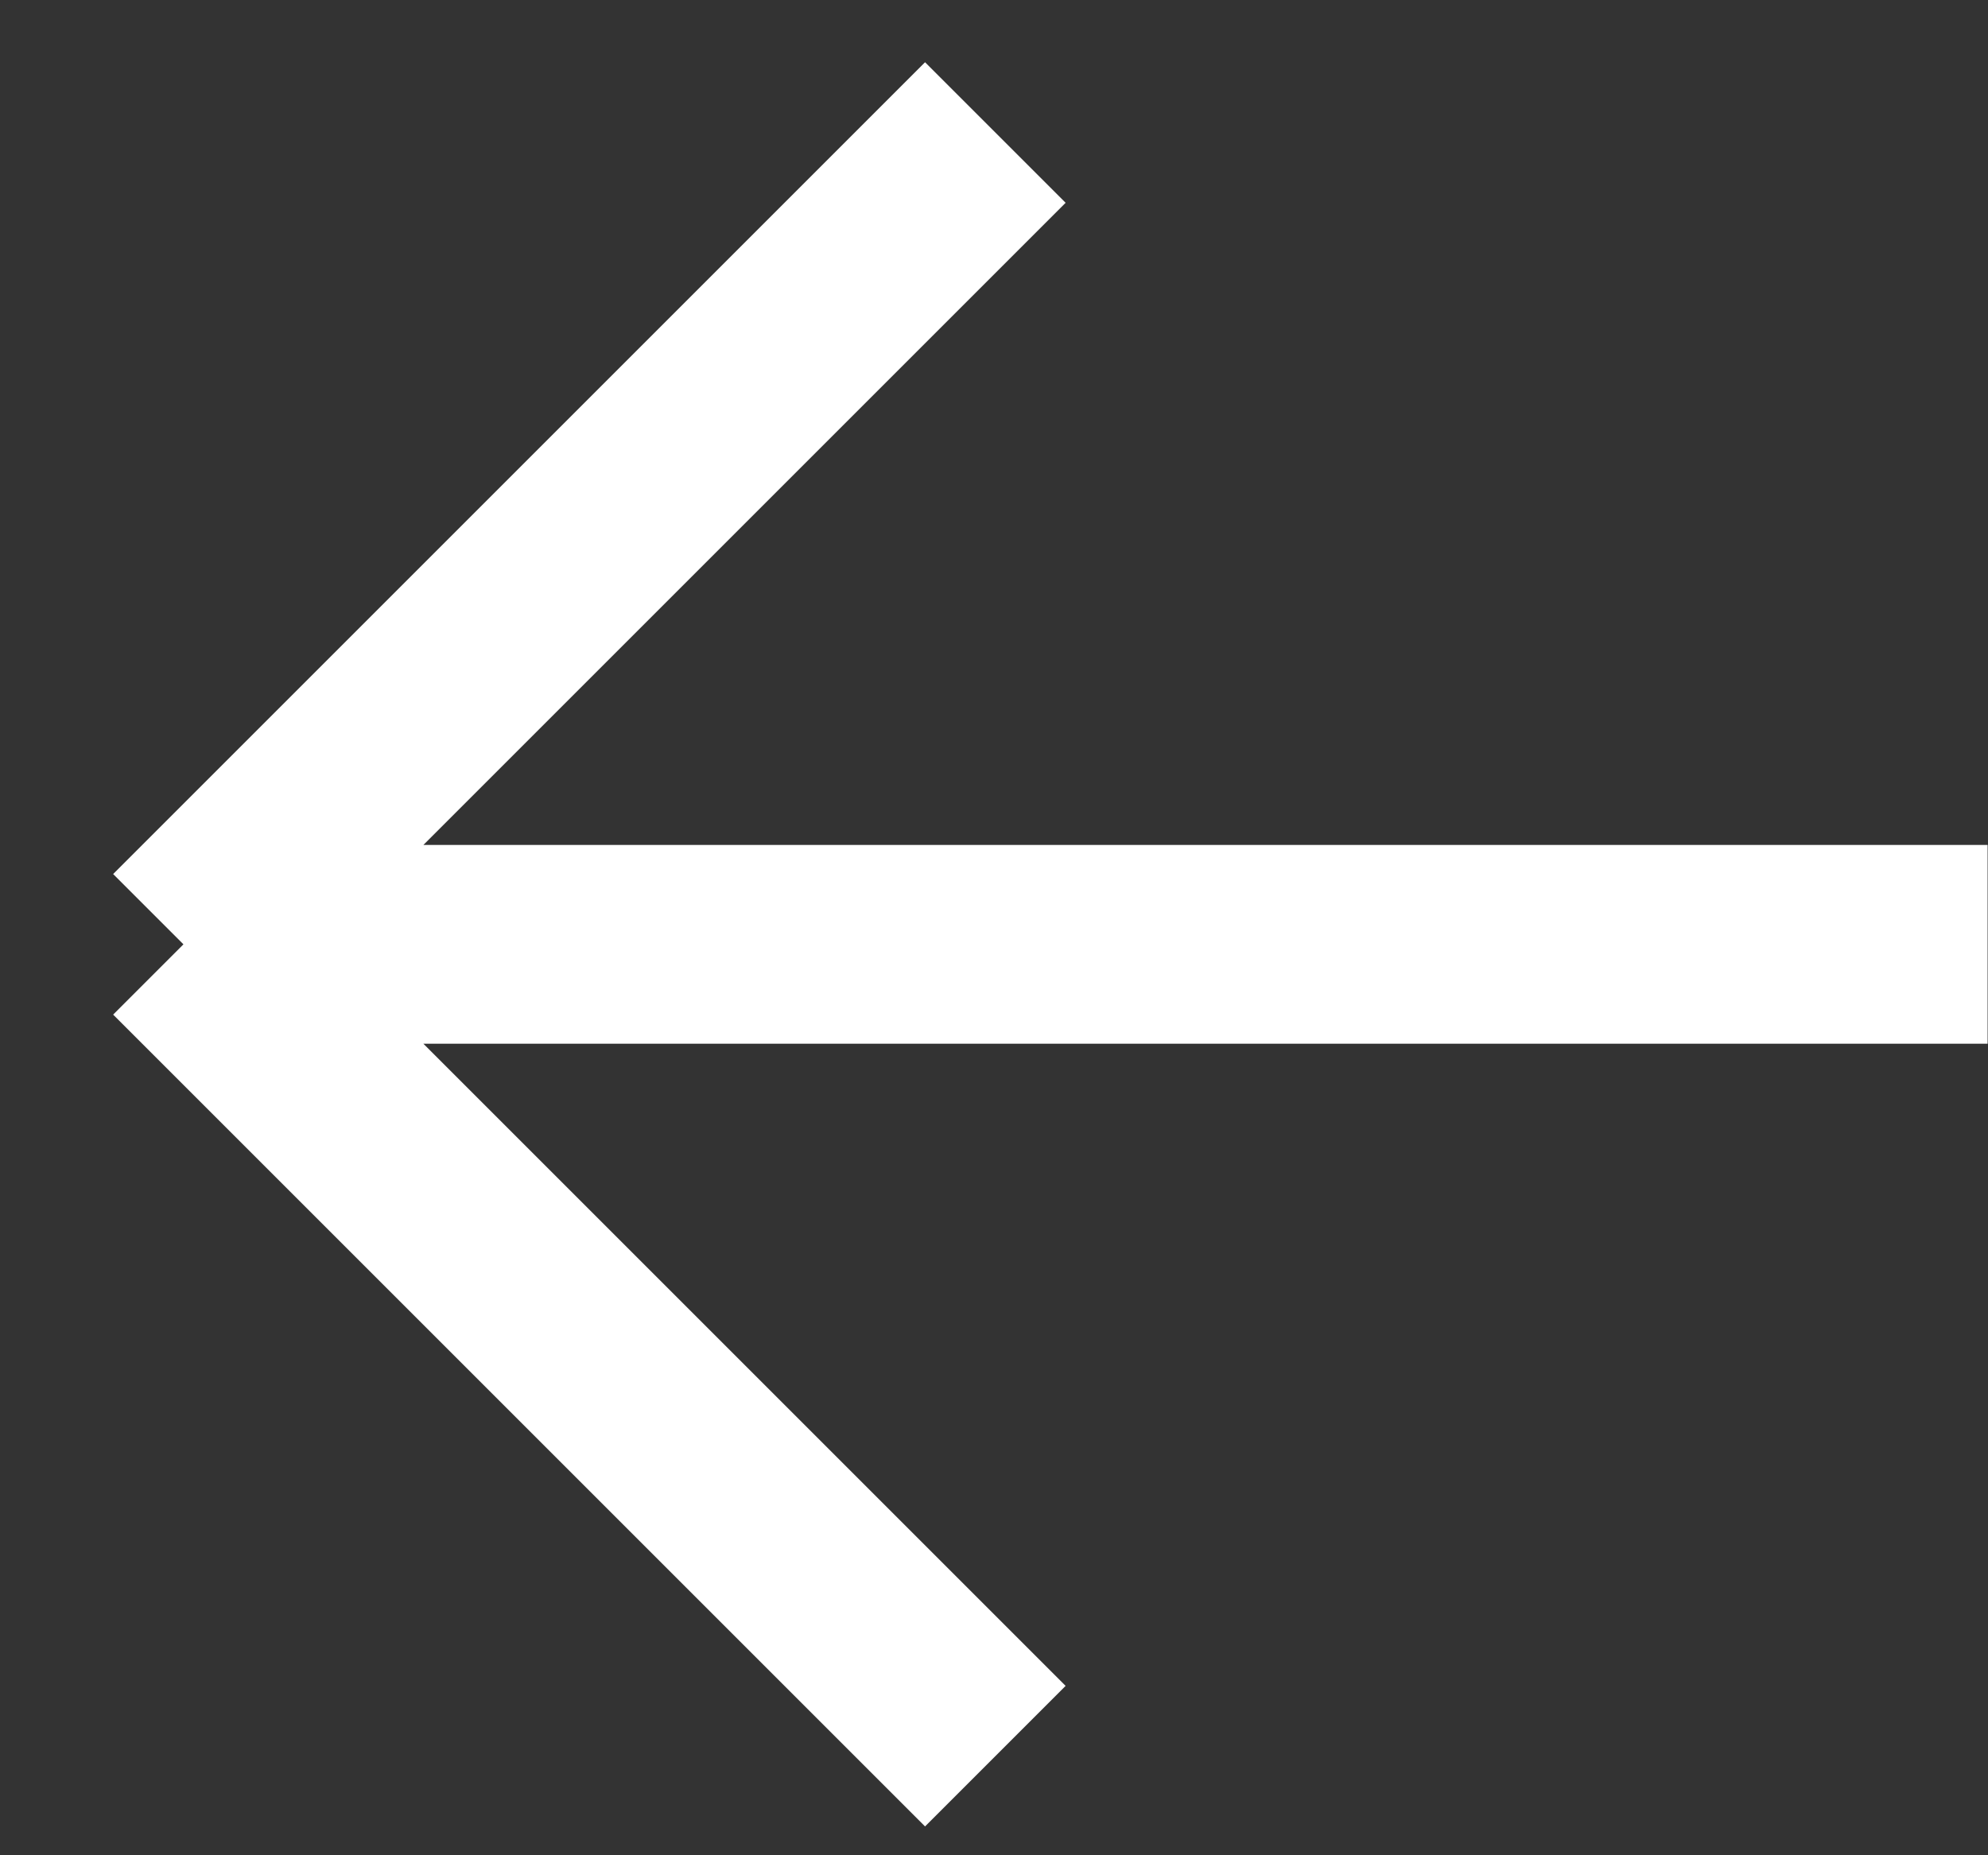
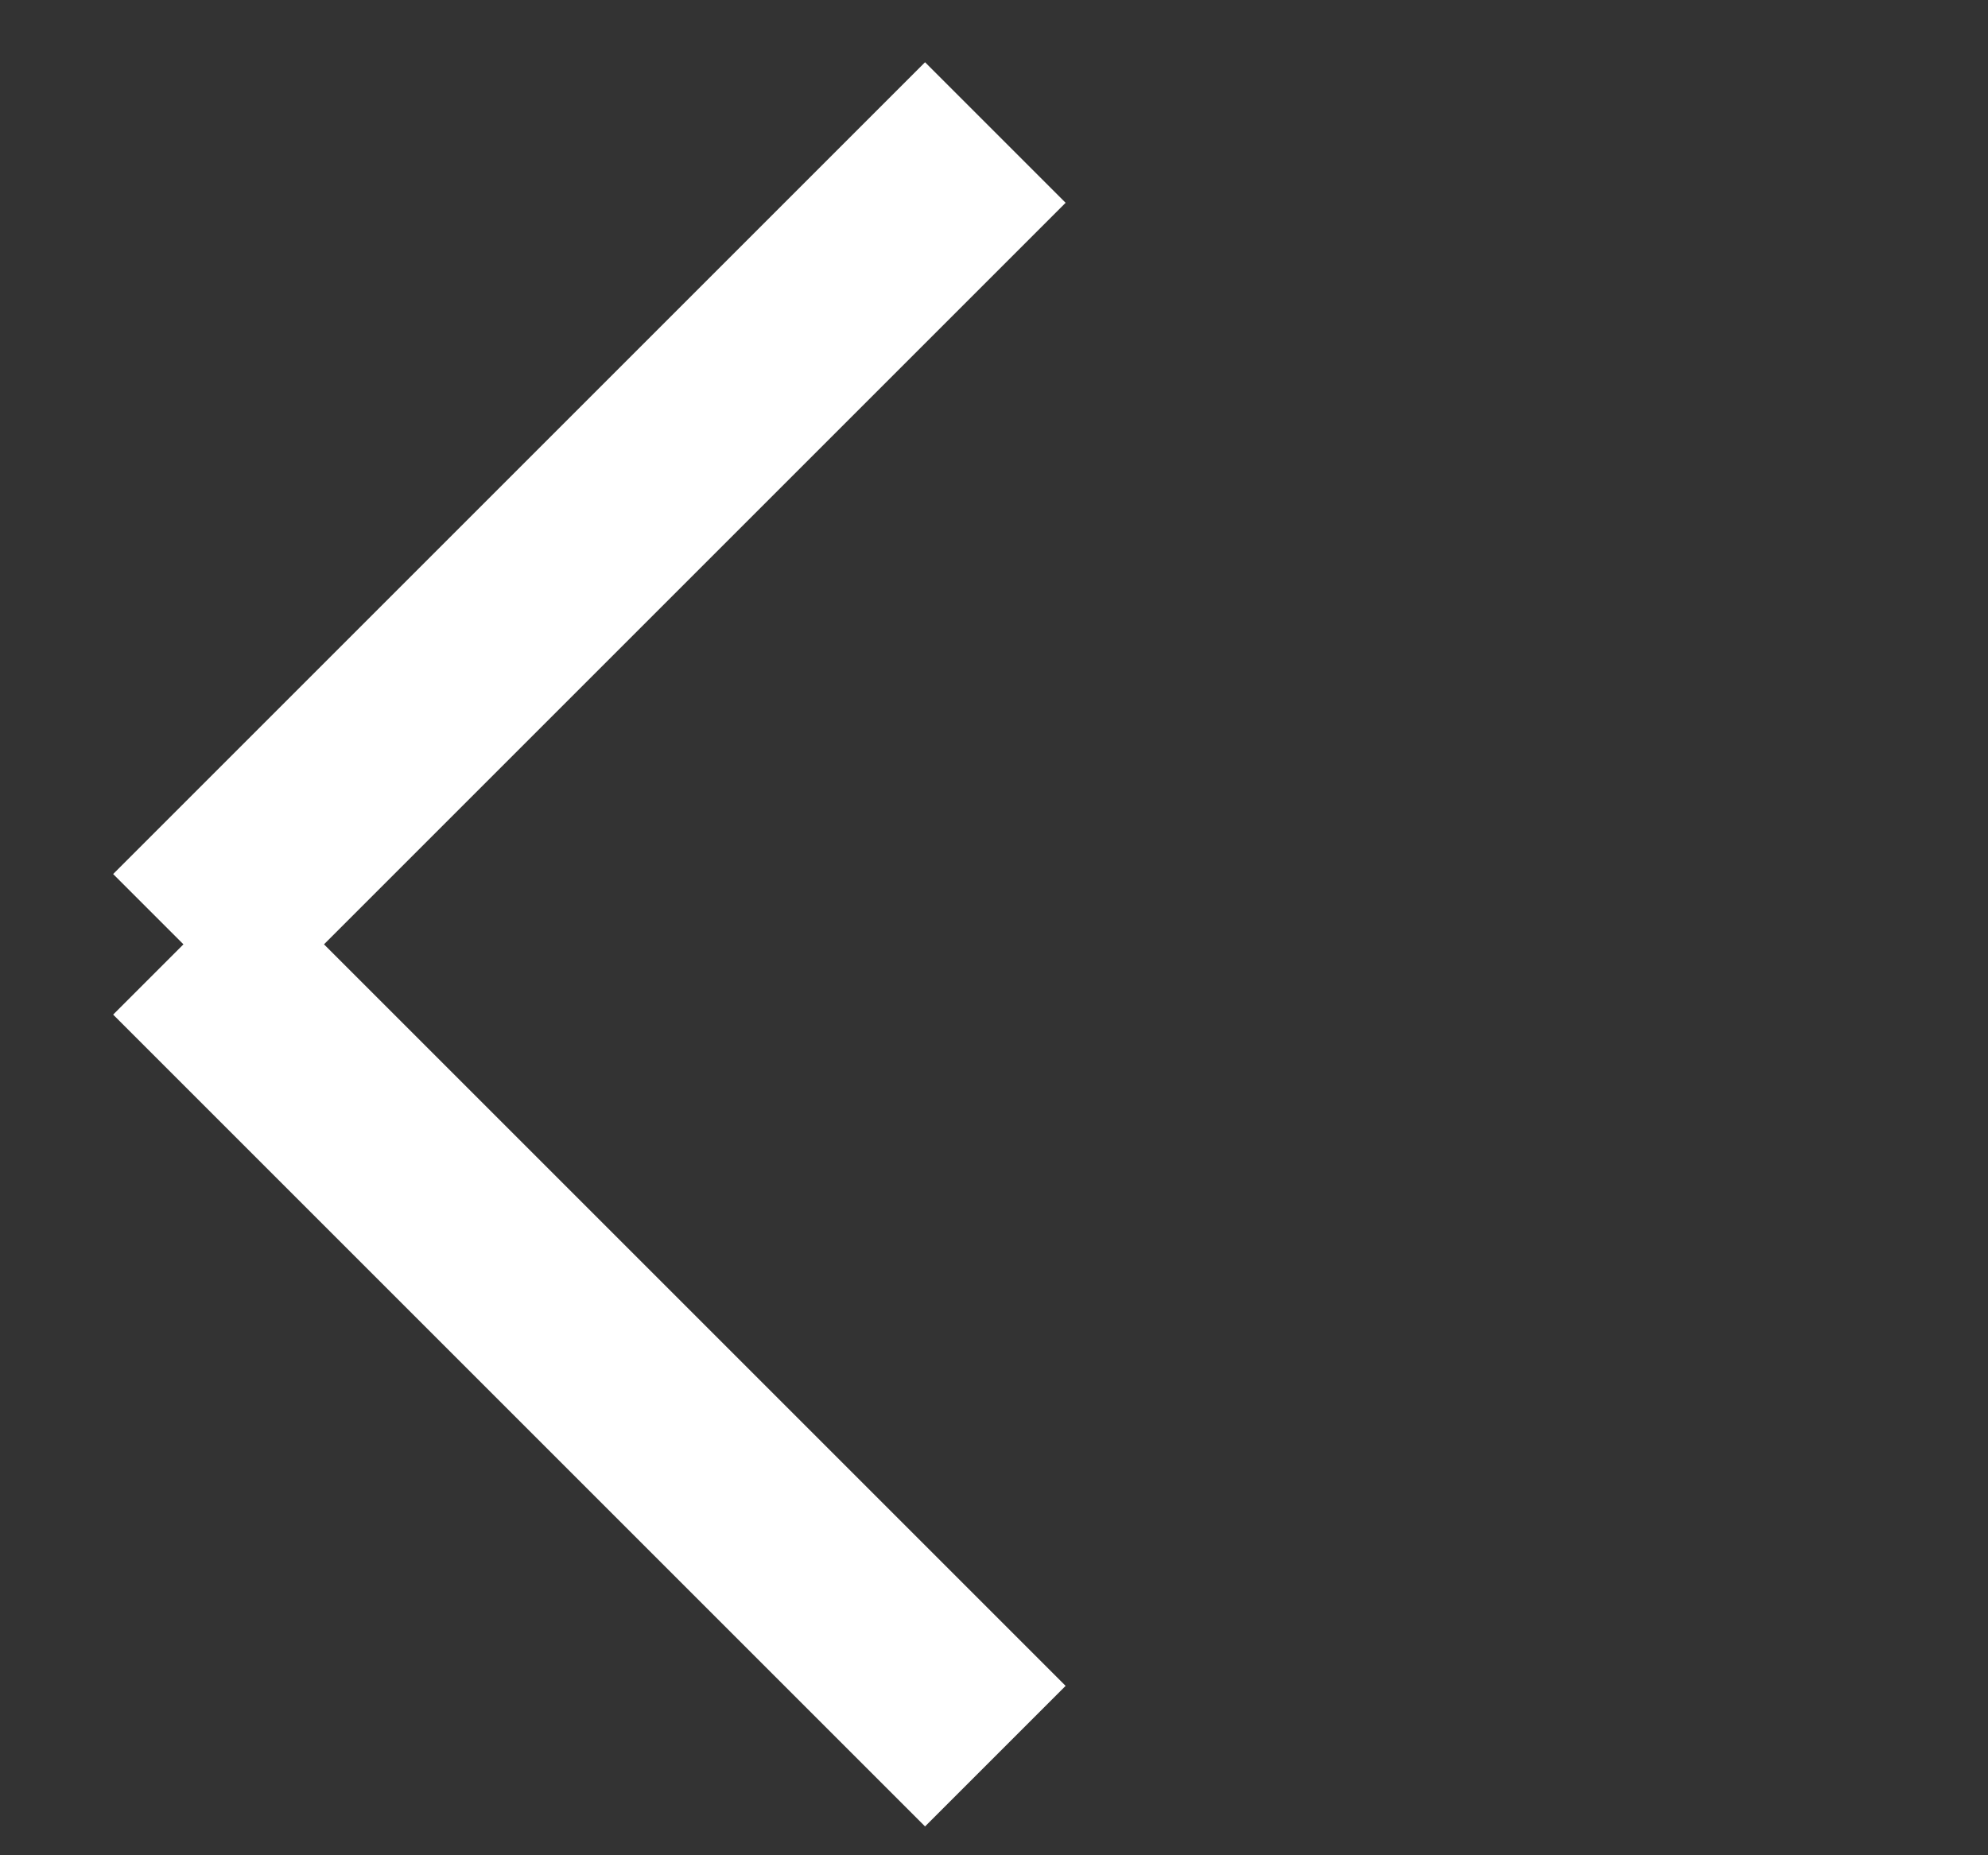
<svg xmlns="http://www.w3.org/2000/svg" width="15" height="14" viewBox="0 0 15 14" fill="none">
  <rect x="0" y="0" width="15" height="14" fill="#333333" stroke="none" />
-   <path id="Vector" d="M14.997 7.126H1.384M1.384 7.126L7.51 1M1.384 7.126L7.51 13.252" stroke="white" stroke-width="1.5" />
+   <path id="Vector" d="M14.997 7.126M1.384 7.126L7.51 1M1.384 7.126L7.51 13.252" stroke="white" stroke-width="1.5" />
</svg>